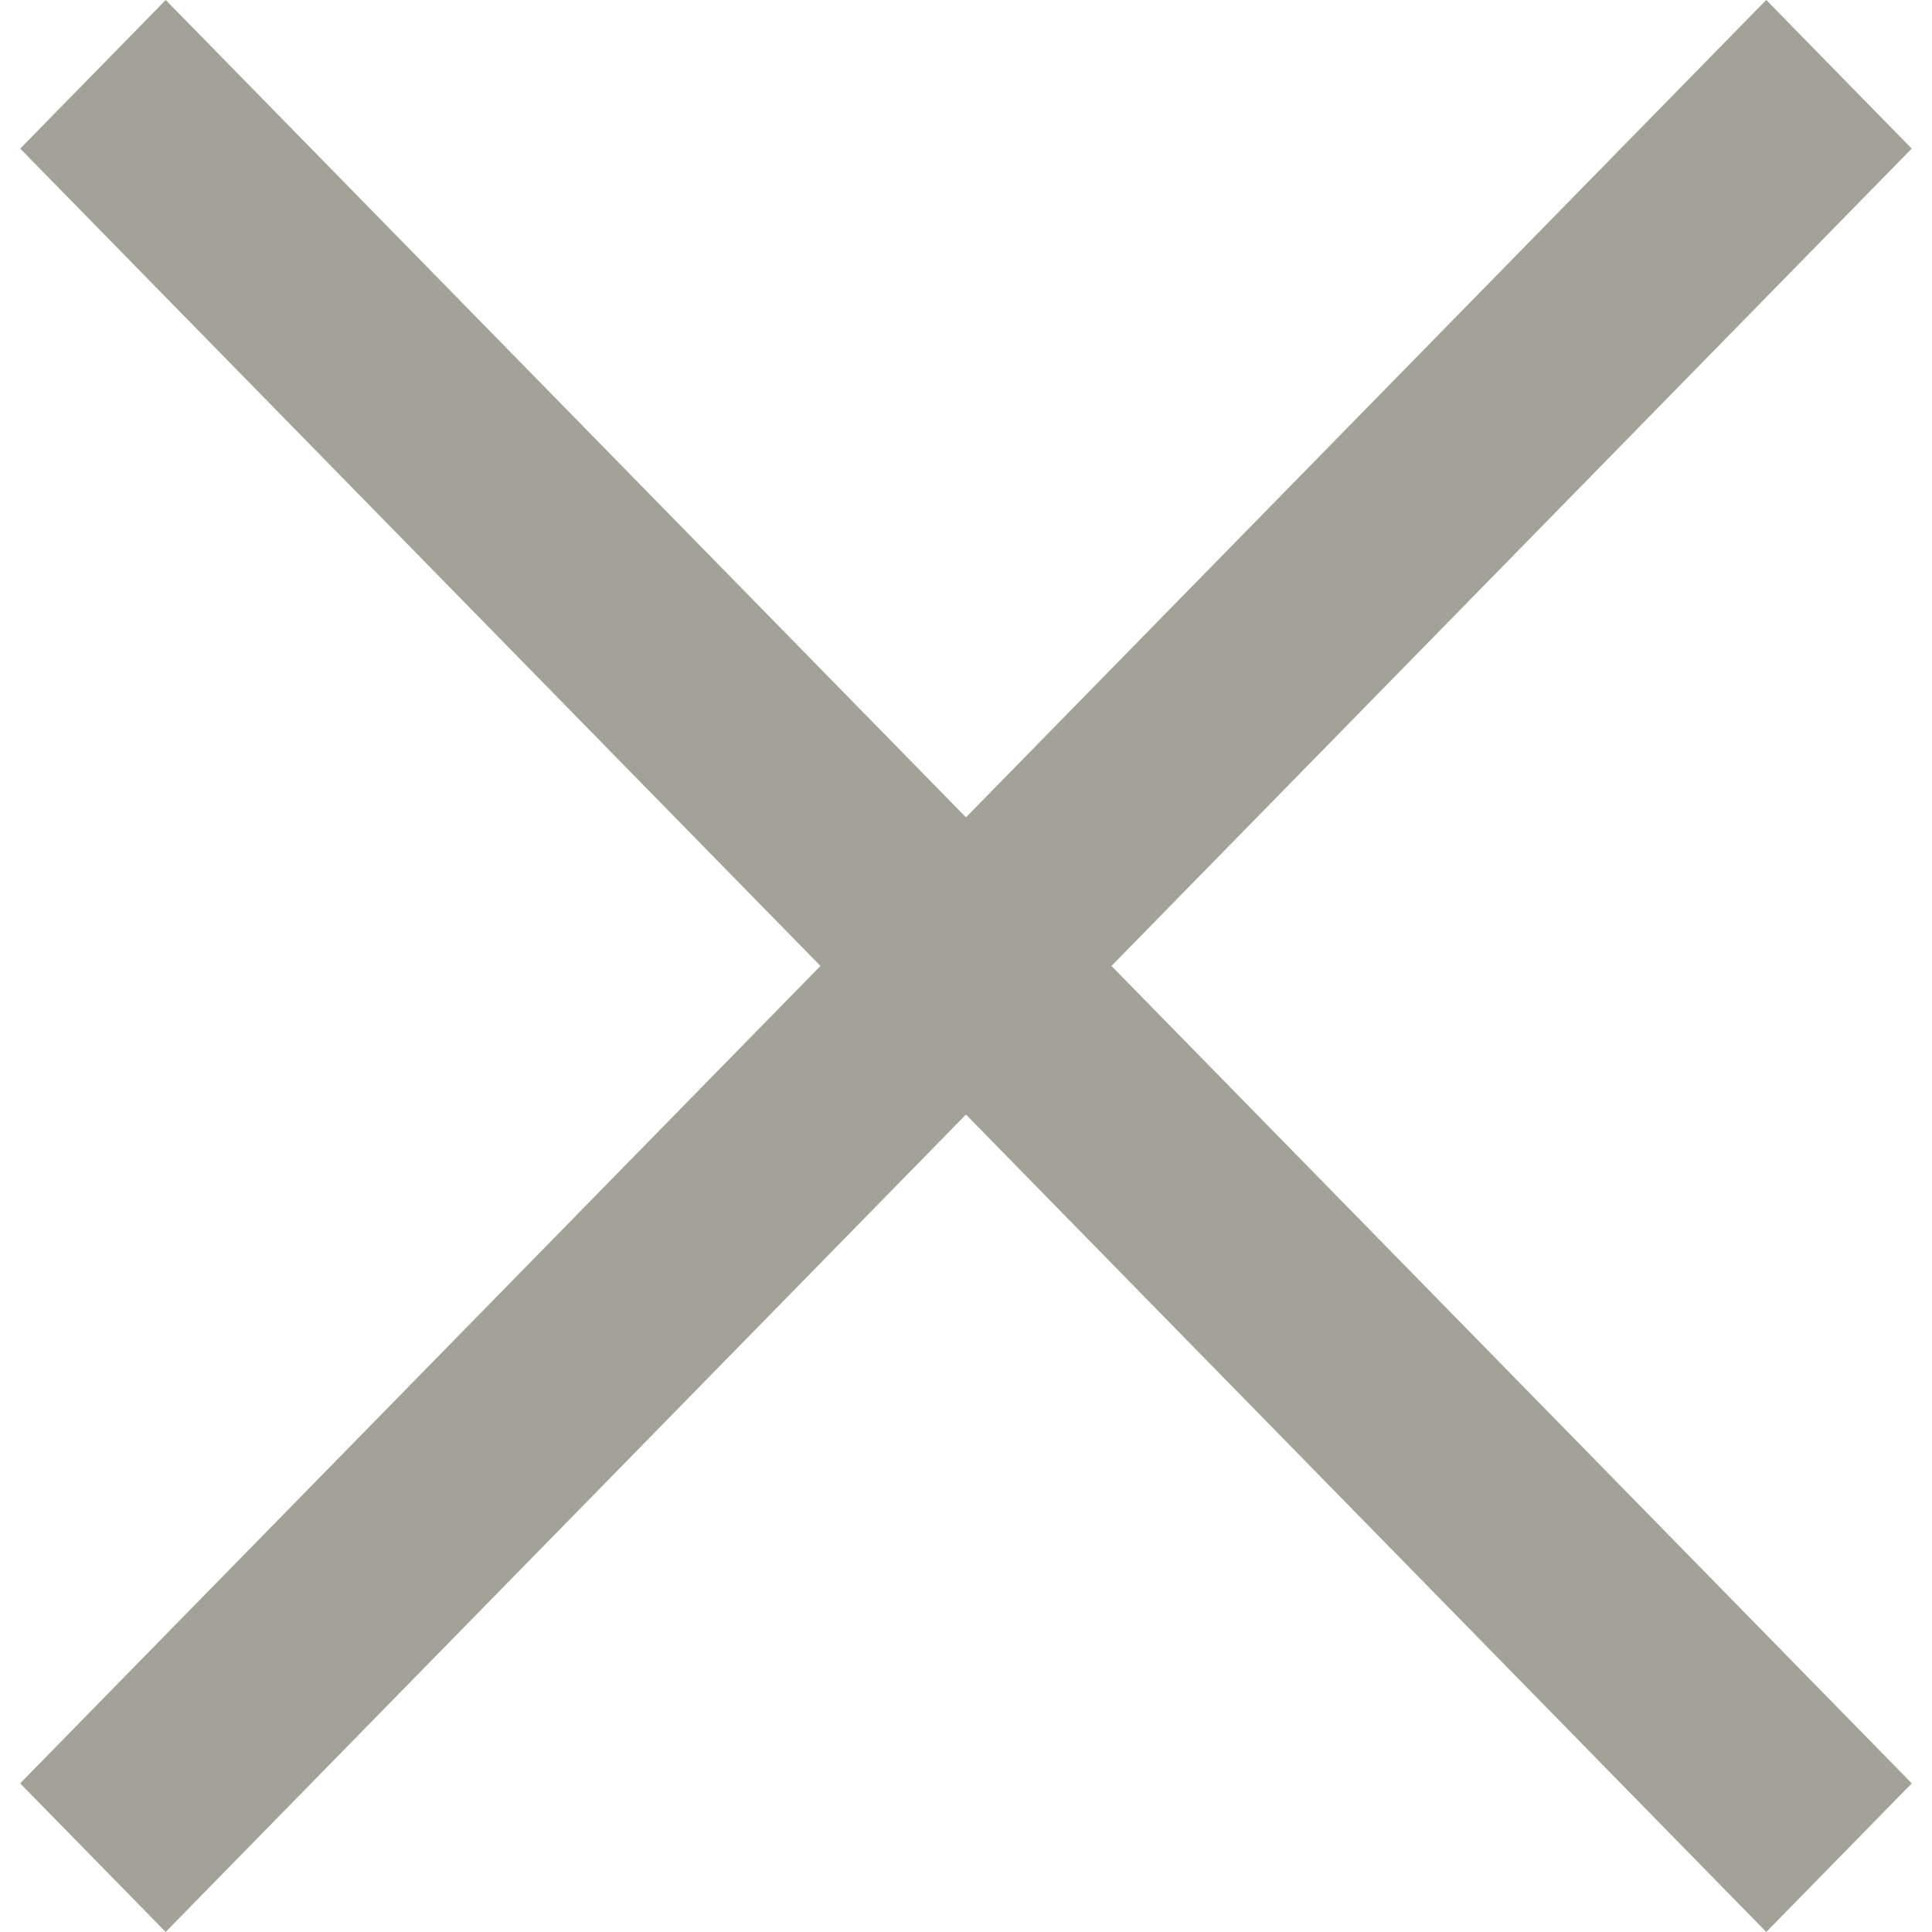
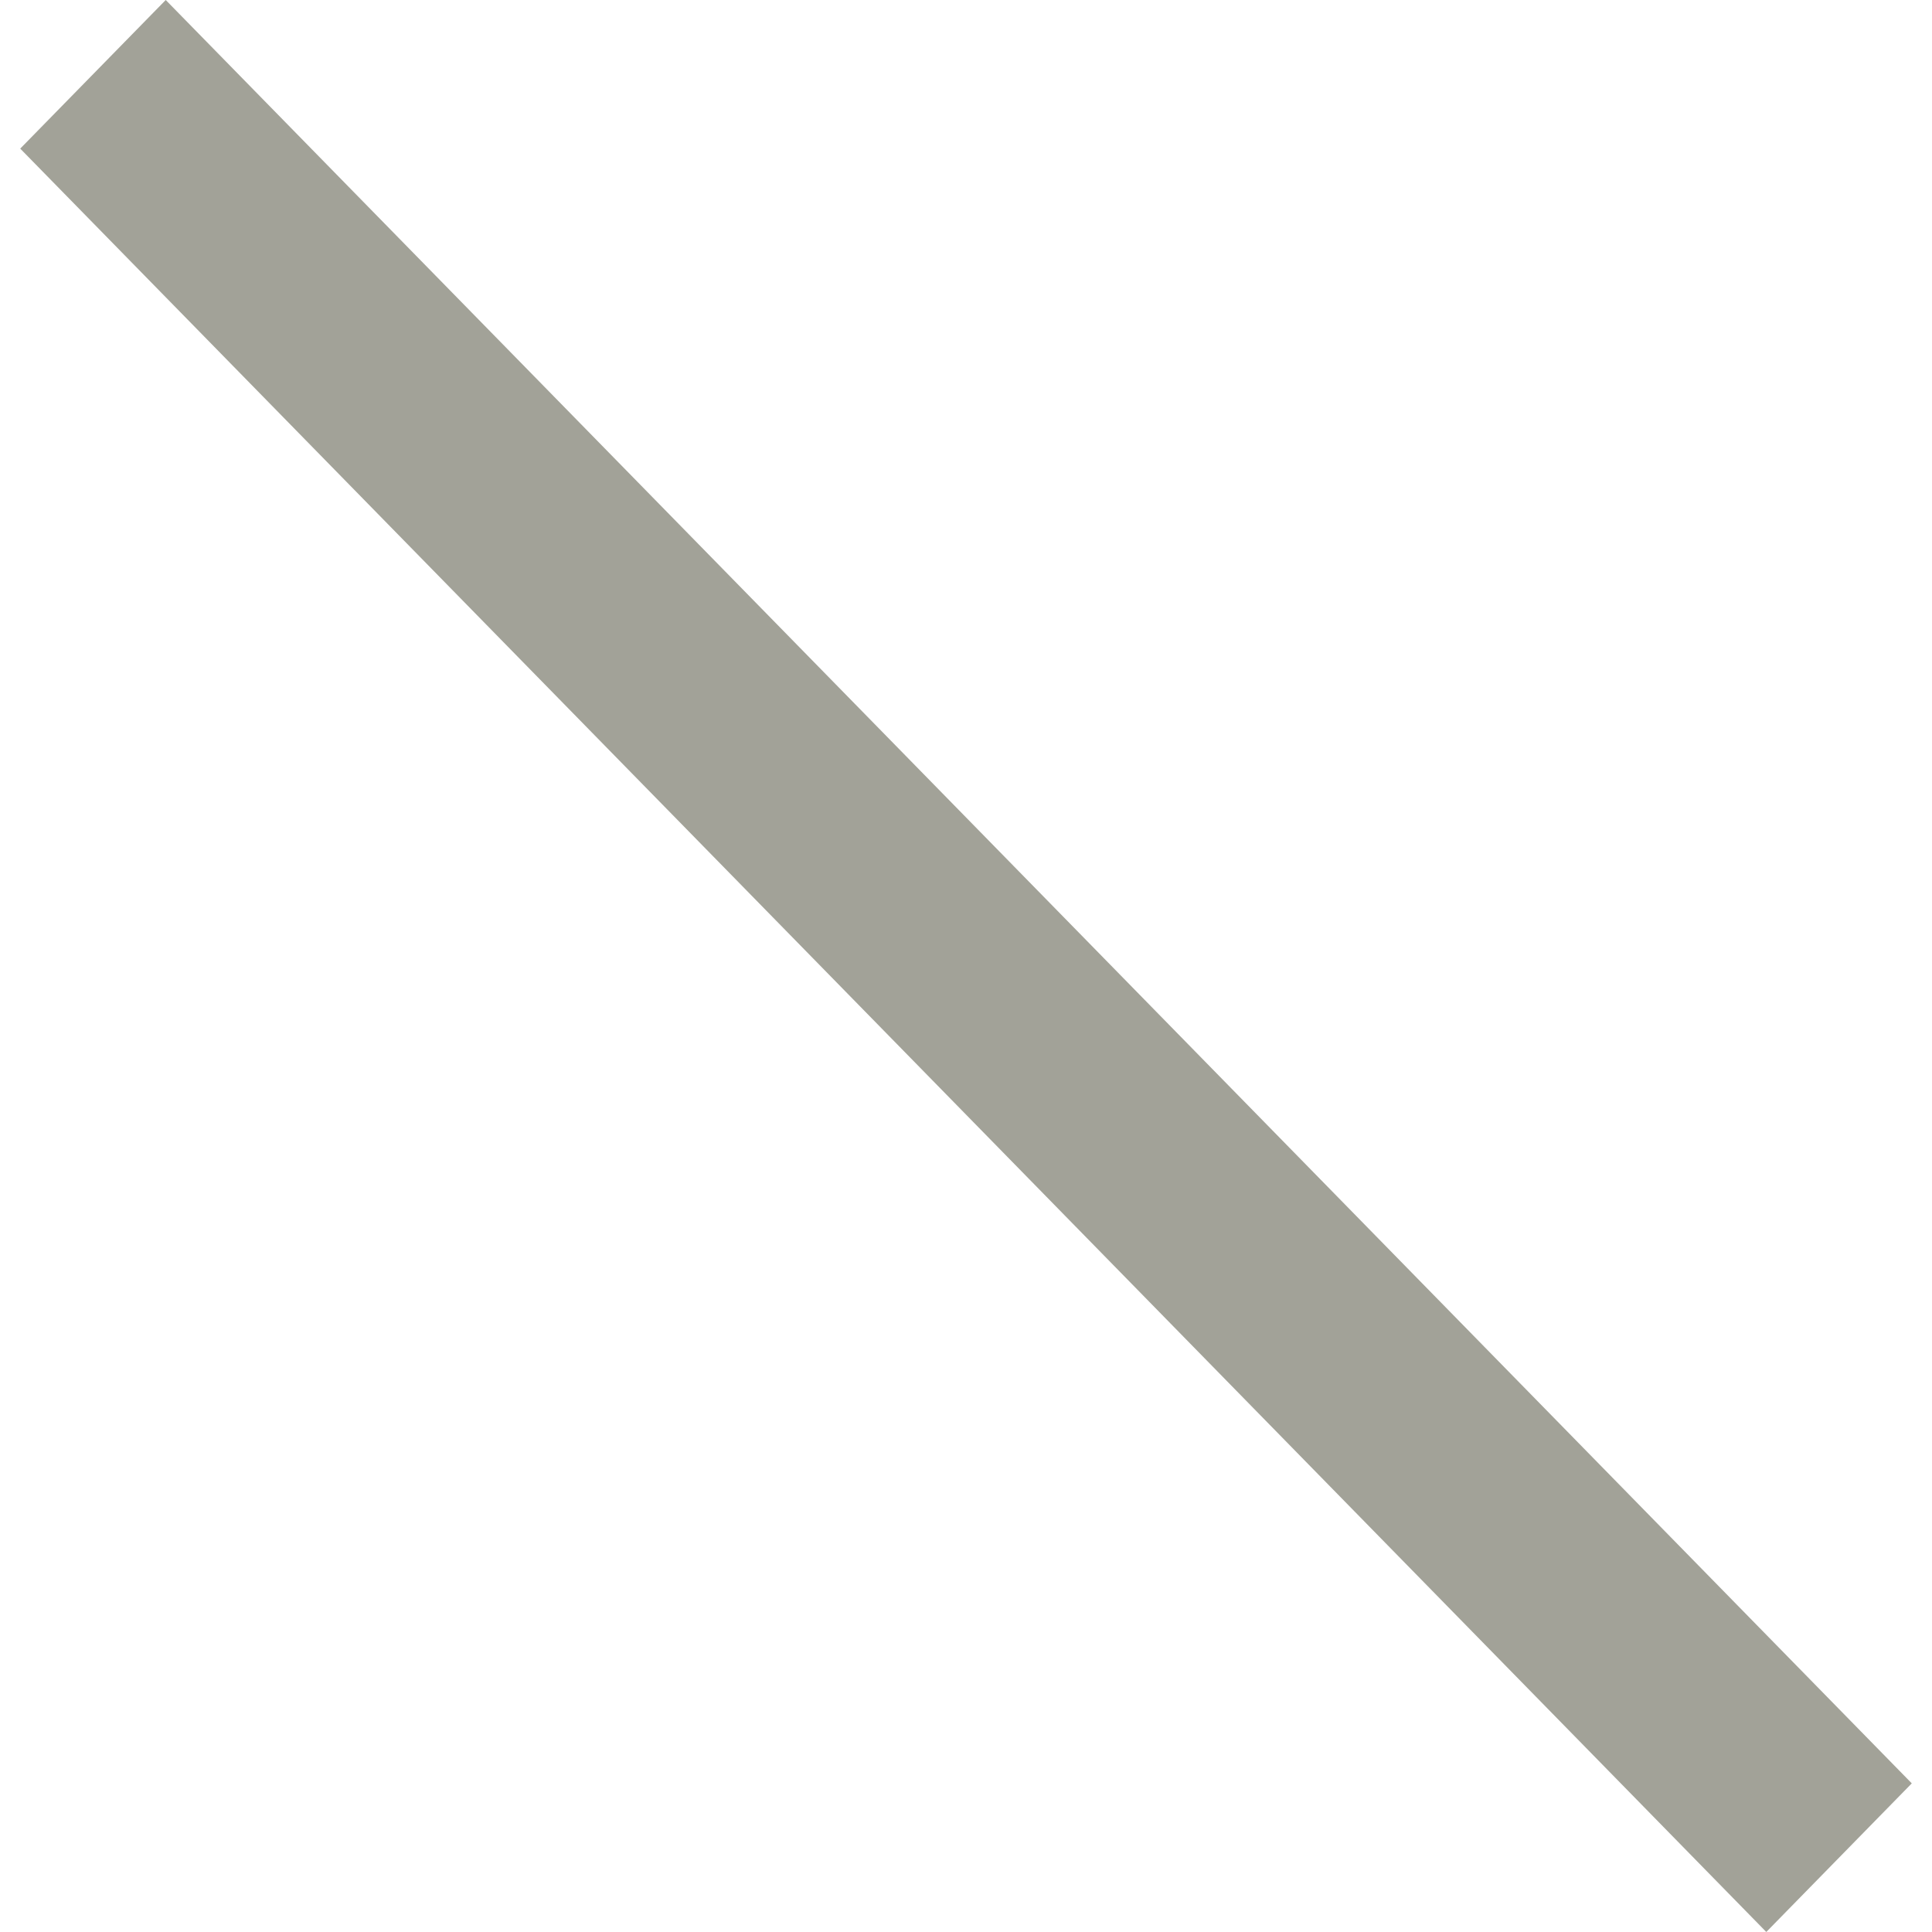
<svg xmlns="http://www.w3.org/2000/svg" width="18.385" height="18.385" viewBox="0 0 18.385 18.385">
  <g id="Group_234" data-name="Group 234" transform="translate(-1440.581 -15.808)">
    <path id="Path_351" data-name="Path 351" d="M0,0,23.749.251,23.77,2.23.021,1.979Z" transform="translate(1442.158 15.808) rotate(45)" fill="#a2a298" />
-     <path id="Path_352" data-name="Path 352" d="M0,0,23.749-.251l-.021,1.979L-.021,1.979Z" transform="translate(1458.773 17.222) rotate(135)" fill="#a2a298" />
  </g>
</svg>